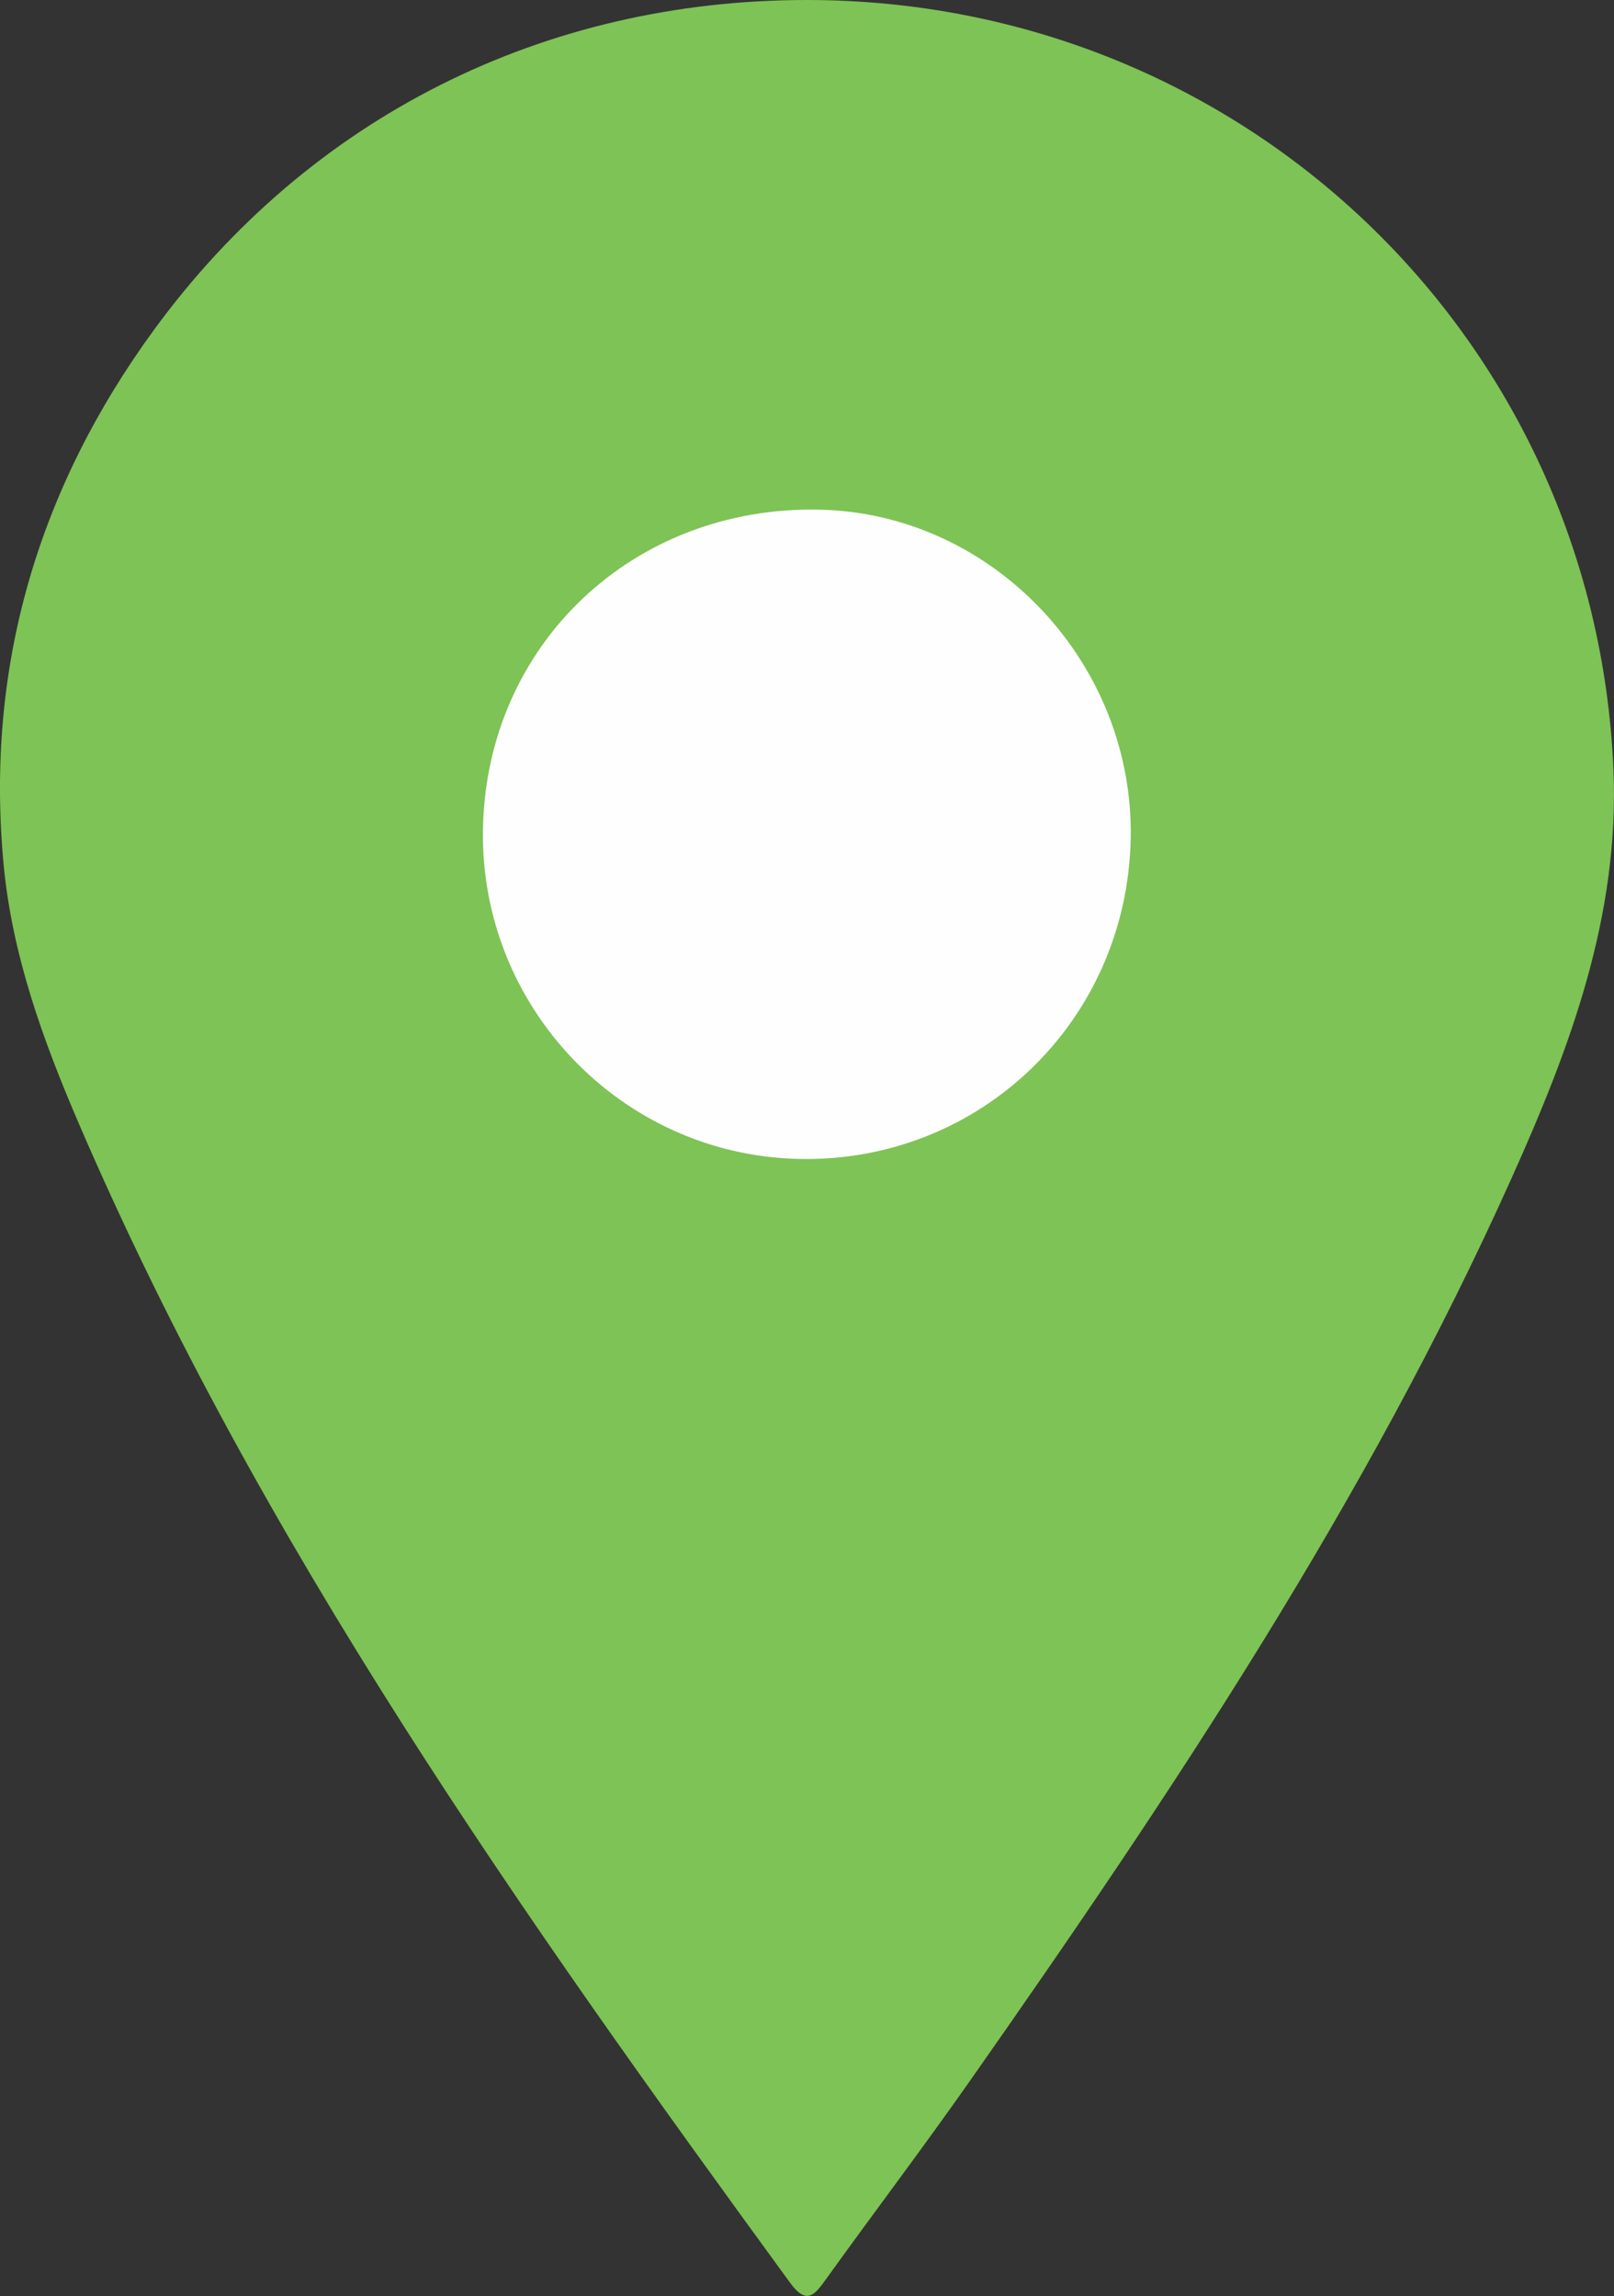
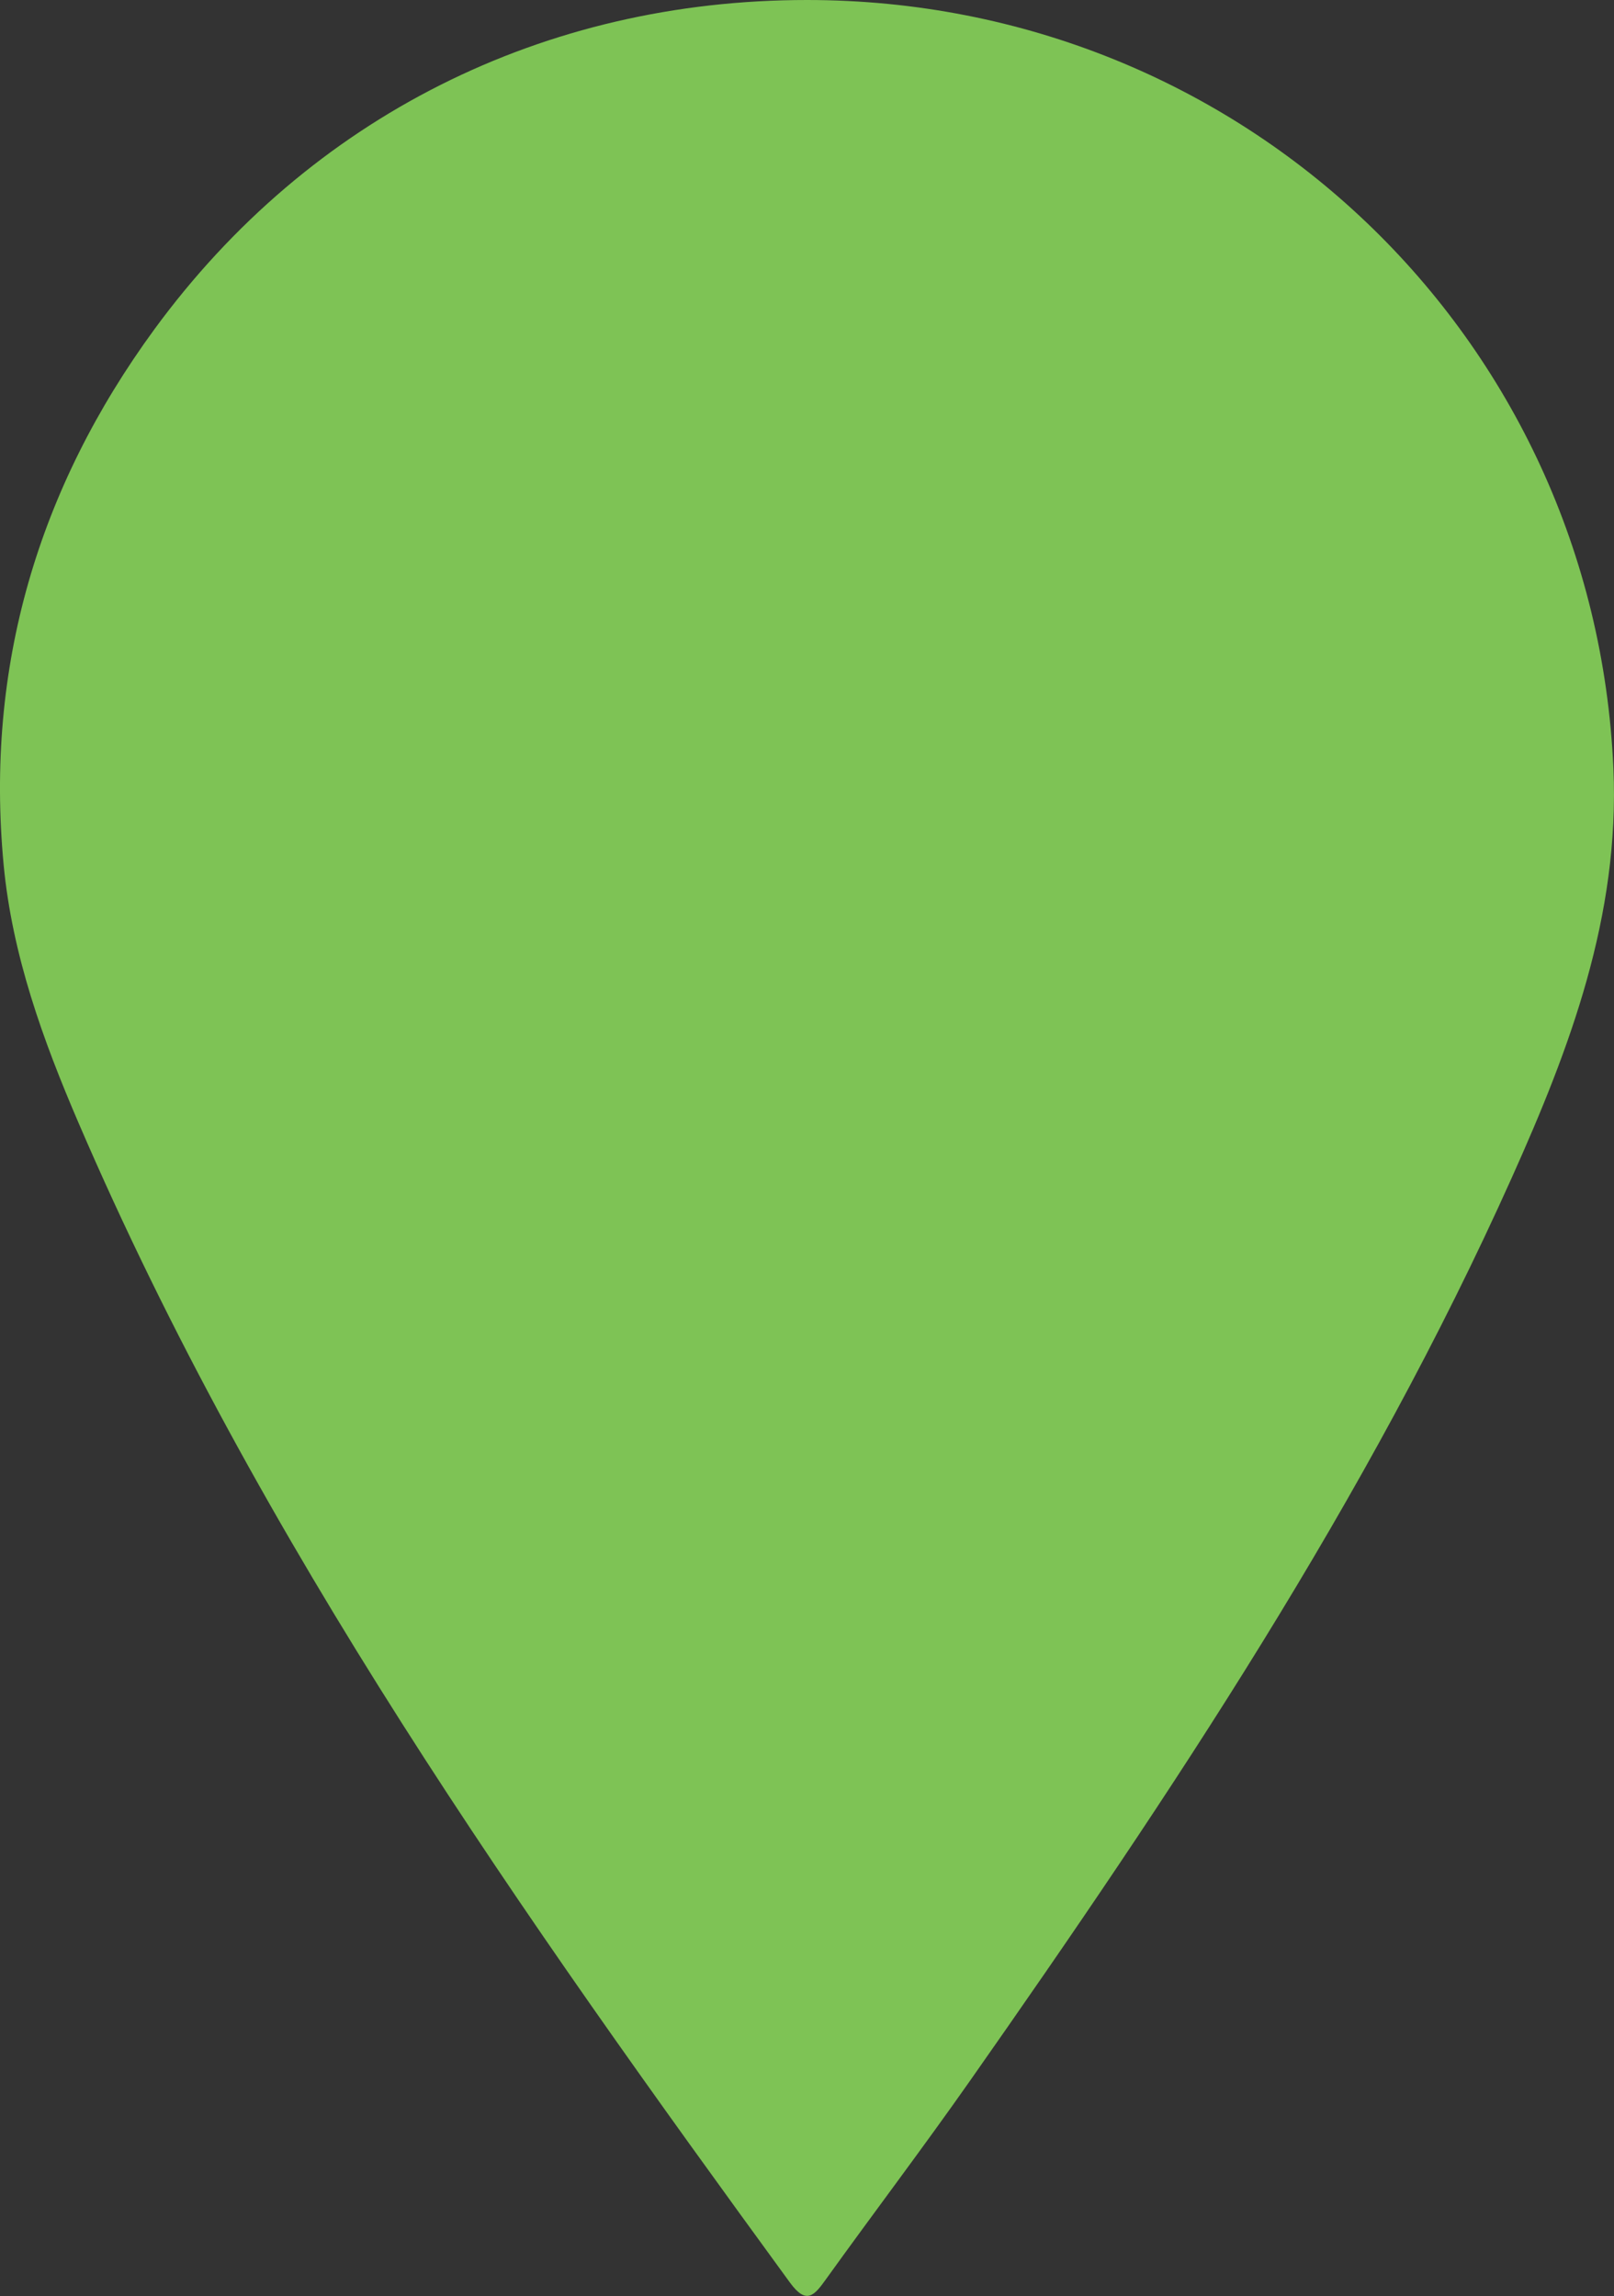
<svg xmlns="http://www.w3.org/2000/svg" id="Layer_2" viewBox="0 0 190.89 271.6">
  <rect x="0" y="0" width="190.89" height="271.6" fill="#333333" stroke="none" />
  <defs>
    <style>
      .cls-1 {
        fill: #7ec355;
      }

      .cls-2 {
        fill: #fefefe;
      }
    </style>
  </defs>
  <g id="Layer_1-2" data-name="Layer_1">
    <g>
      <path class="cls-1" d="M95.44,0c51.51,0,93.15,39.85,95.38,90.92.76,17.42-5.13,33.04-12.01,48.37-17.11,38.16-40.19,72.78-64.1,106.87-5.54,7.9-11.38,15.6-17.01,23.44-1.39,1.94-2.32,3.09-4.28.4-31.7-43.48-62.72-87.38-84.13-137.17-4.21-9.79-7.85-19.85-8.86-30.54-2.2-23.36,4.06-44.51,17.84-63.35C36.66,13.82,64.34,0,95.44,0Z" />
-       <path class="cls-2" d="M133.73,99.2c-.43,21.6-17.89,38.41-39.35,37.89-20.92-.51-37.62-17.97-37.26-38.98.37-21.83,17.75-38.32,39.85-37.82,20.48.46,37.17,18.13,36.76,38.92Z" />
    </g>
  </g>
</svg>